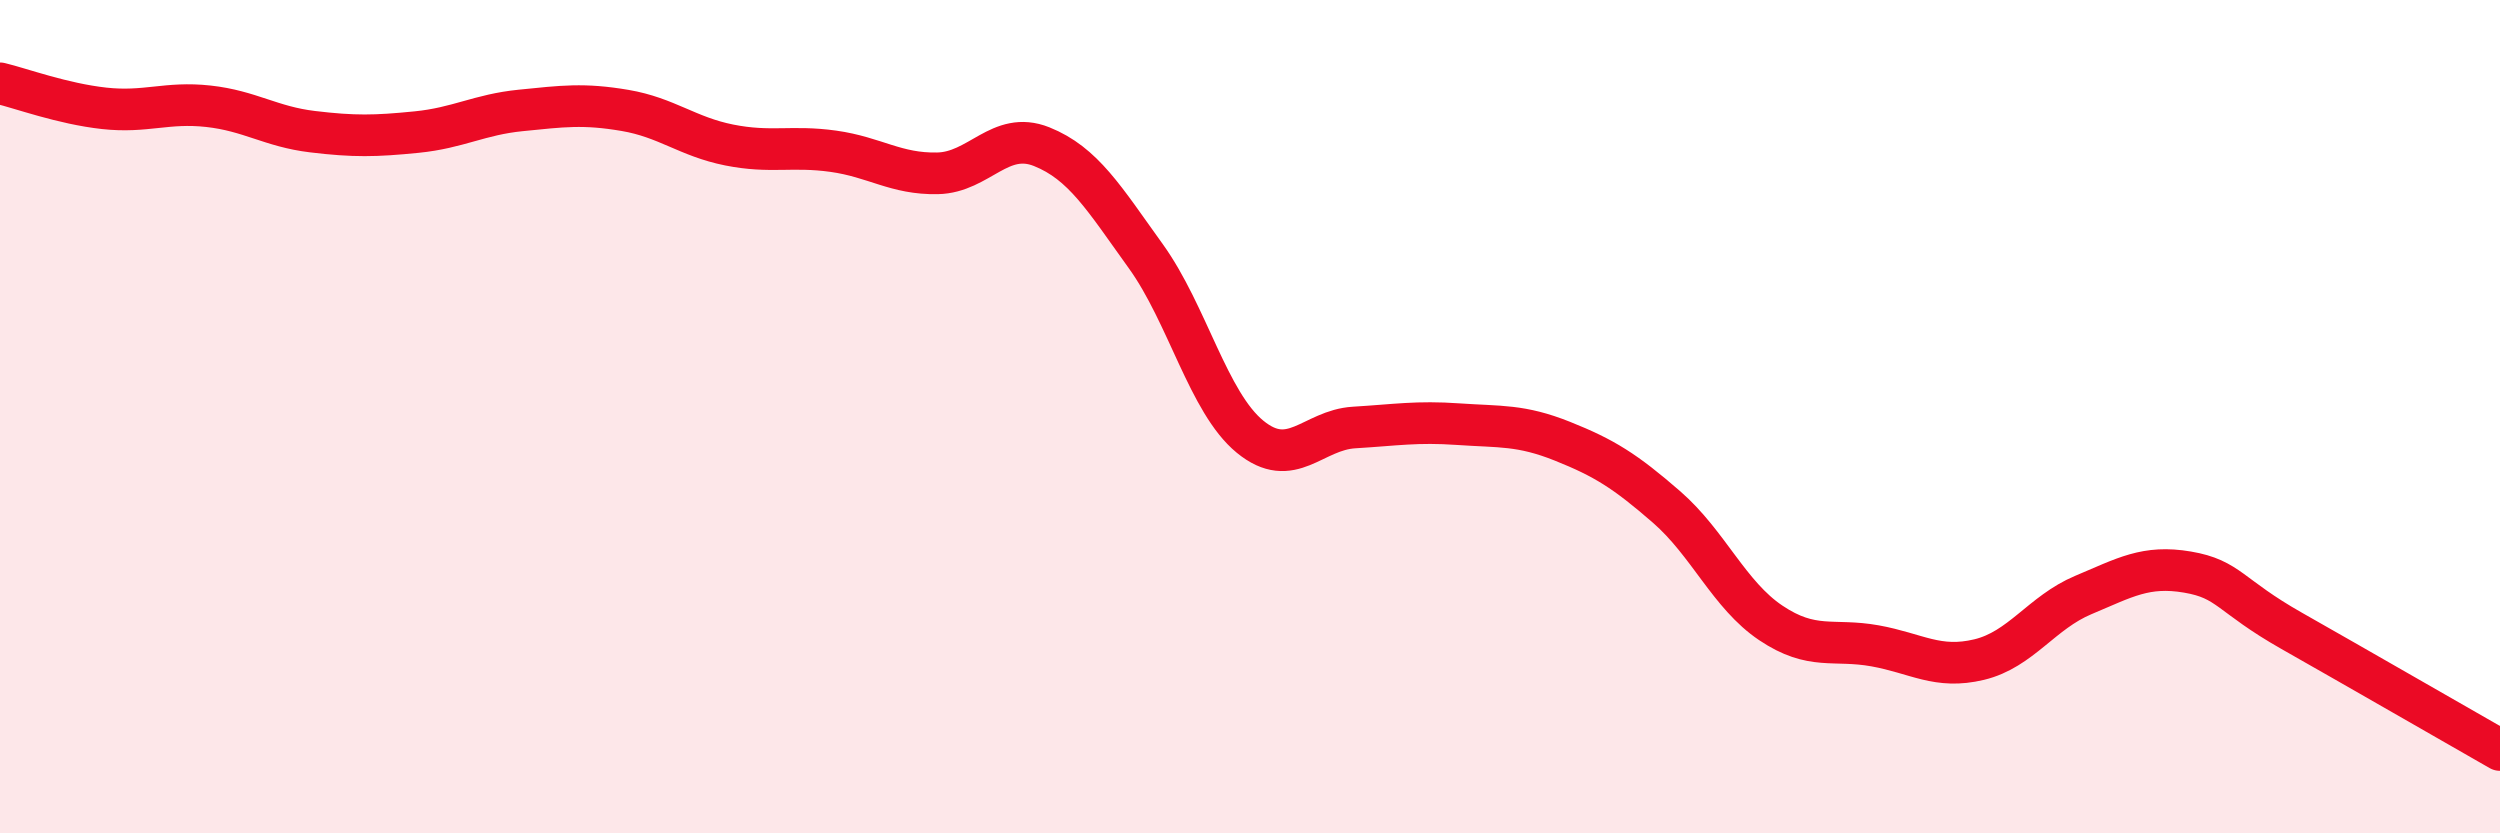
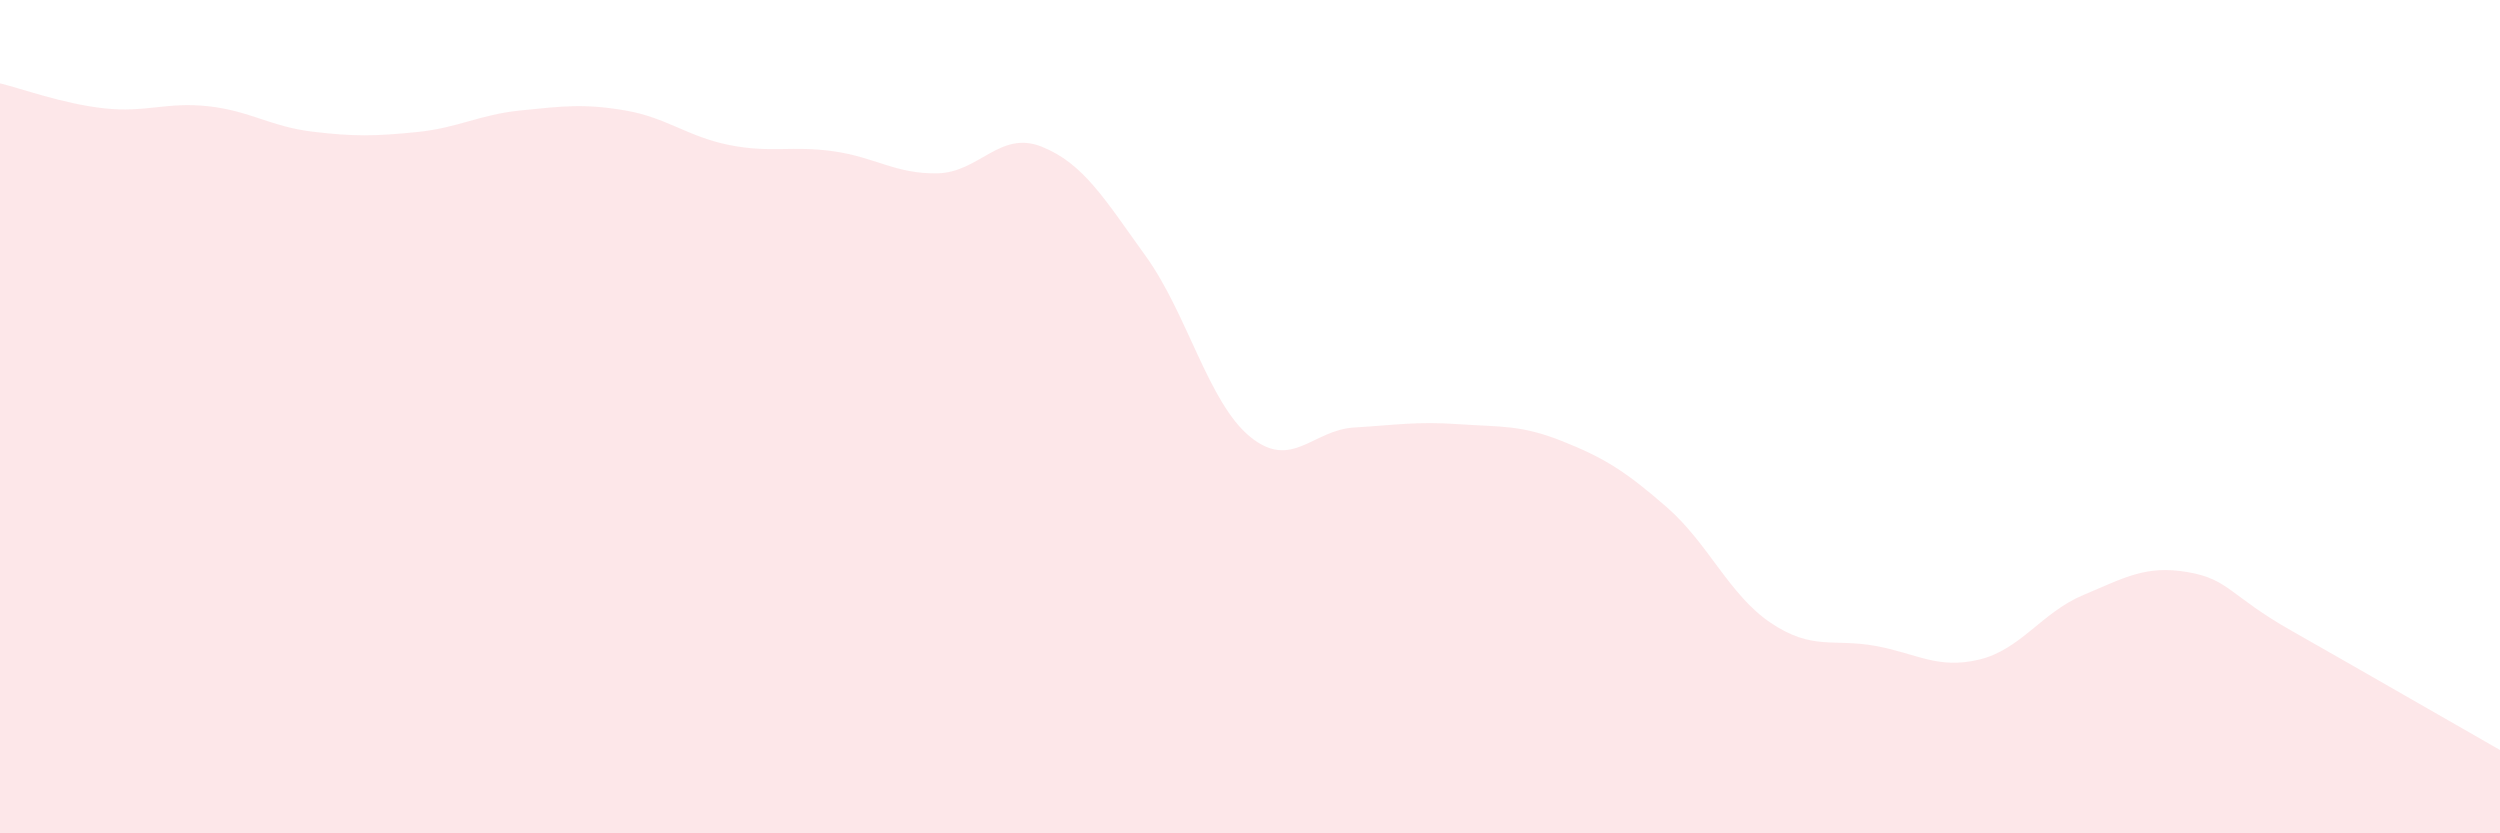
<svg xmlns="http://www.w3.org/2000/svg" width="60" height="20" viewBox="0 0 60 20">
-   <path d="M 0,2 C 0.5,2.12 1.5,2.49 2.5,2.6 C 3.5,2.71 4,2.44 5,2.55 C 6,2.66 6.5,3.04 7.5,3.16 C 8.5,3.28 9,3.27 10,3.17 C 11,3.07 11.5,2.75 12.5,2.65 C 13.5,2.55 14,2.48 15,2.65 C 16,2.82 16.5,3.28 17.5,3.48 C 18.5,3.68 19,3.49 20,3.63 C 21,3.77 21.5,4.18 22.5,4.16 C 23.5,4.14 24,3.12 25,3.52 C 26,3.92 26.5,4.76 27.5,6.15 C 28.5,7.54 29,9.66 30,10.48 C 31,11.3 31.5,10.32 32.5,10.26 C 33.5,10.2 34,10.11 35,10.18 C 36,10.25 36.5,10.19 37.5,10.59 C 38.5,10.99 39,11.3 40,12.17 C 41,13.04 41.5,14.28 42.5,14.95 C 43.5,15.62 44,15.32 45,15.5 C 46,15.68 46.5,16.07 47.5,15.83 C 48.5,15.59 49,14.7 50,14.28 C 51,13.86 51.5,13.56 52.5,13.73 C 53.5,13.9 53.5,14.29 55,15.14 C 56.5,15.99 59,17.43 60,18L60 20L0 20Z" fill="#EB0A25" opacity="0.1" stroke-linecap="round" stroke-linejoin="round" />
-   <path d="M 0,2 C 0.5,2.12 1.5,2.49 2.5,2.6 C 3.5,2.71 4,2.44 5,2.55 C 6,2.66 6.5,3.04 7.5,3.16 C 8.5,3.28 9,3.27 10,3.17 C 11,3.07 11.5,2.75 12.5,2.65 C 13.5,2.55 14,2.48 15,2.65 C 16,2.82 16.5,3.28 17.5,3.48 C 18.5,3.68 19,3.49 20,3.63 C 21,3.77 21.5,4.18 22.5,4.16 C 23.5,4.14 24,3.12 25,3.52 C 26,3.92 26.5,4.76 27.5,6.15 C 28.5,7.54 29,9.66 30,10.48 C 31,11.3 31.5,10.32 32.5,10.26 C 33.5,10.2 34,10.11 35,10.18 C 36,10.25 36.5,10.19 37.5,10.59 C 38.5,10.99 39,11.3 40,12.17 C 41,13.04 41.5,14.28 42.5,14.95 C 43.5,15.62 44,15.32 45,15.5 C 46,15.68 46.5,16.07 47.5,15.83 C 48.5,15.59 49,14.7 50,14.28 C 51,13.86 51.5,13.56 52.5,13.73 C 53.5,13.9 53.5,14.29 55,15.14 C 56.5,15.99 59,17.43 60,18" stroke="#EB0A25" stroke-width="1" fill="none" stroke-linecap="round" stroke-linejoin="round" />
+   <path d="M 0,2 C 0.5,2.12 1.5,2.49 2.5,2.6 C 3.5,2.71 4,2.44 5,2.55 C 6,2.66 6.5,3.04 7.5,3.16 C 8.5,3.28 9,3.27 10,3.17 C 11,3.07 11.5,2.75 12.5,2.65 C 13.5,2.55 14,2.48 15,2.65 C 16,2.82 16.5,3.28 17.5,3.48 C 18.5,3.68 19,3.49 20,3.63 C 21,3.77 21.5,4.18 22.5,4.16 C 23.5,4.14 24,3.12 25,3.52 C 26,3.92 26.5,4.76 27.5,6.15 C 28.5,7.54 29,9.66 30,10.48 C 31,11.3 31.5,10.32 32.5,10.26 C 33.5,10.2 34,10.11 35,10.18 C 36,10.25 36.5,10.19 37.5,10.59 C 38.5,10.99 39,11.3 40,12.17 C 41,13.04 41.5,14.28 42.5,14.95 C 43.5,15.62 44,15.32 45,15.5 C 46,15.68 46.5,16.07 47.5,15.83 C 48.5,15.59 49,14.7 50,14.28 C 51,13.86 51.5,13.56 52.5,13.73 C 53.5,13.9 53.5,14.29 55,15.14 C 56.5,15.99 59,17.43 60,18L60 20L0 20" fill="#EB0A25" opacity="0.1" stroke-linecap="round" stroke-linejoin="round" />
</svg>